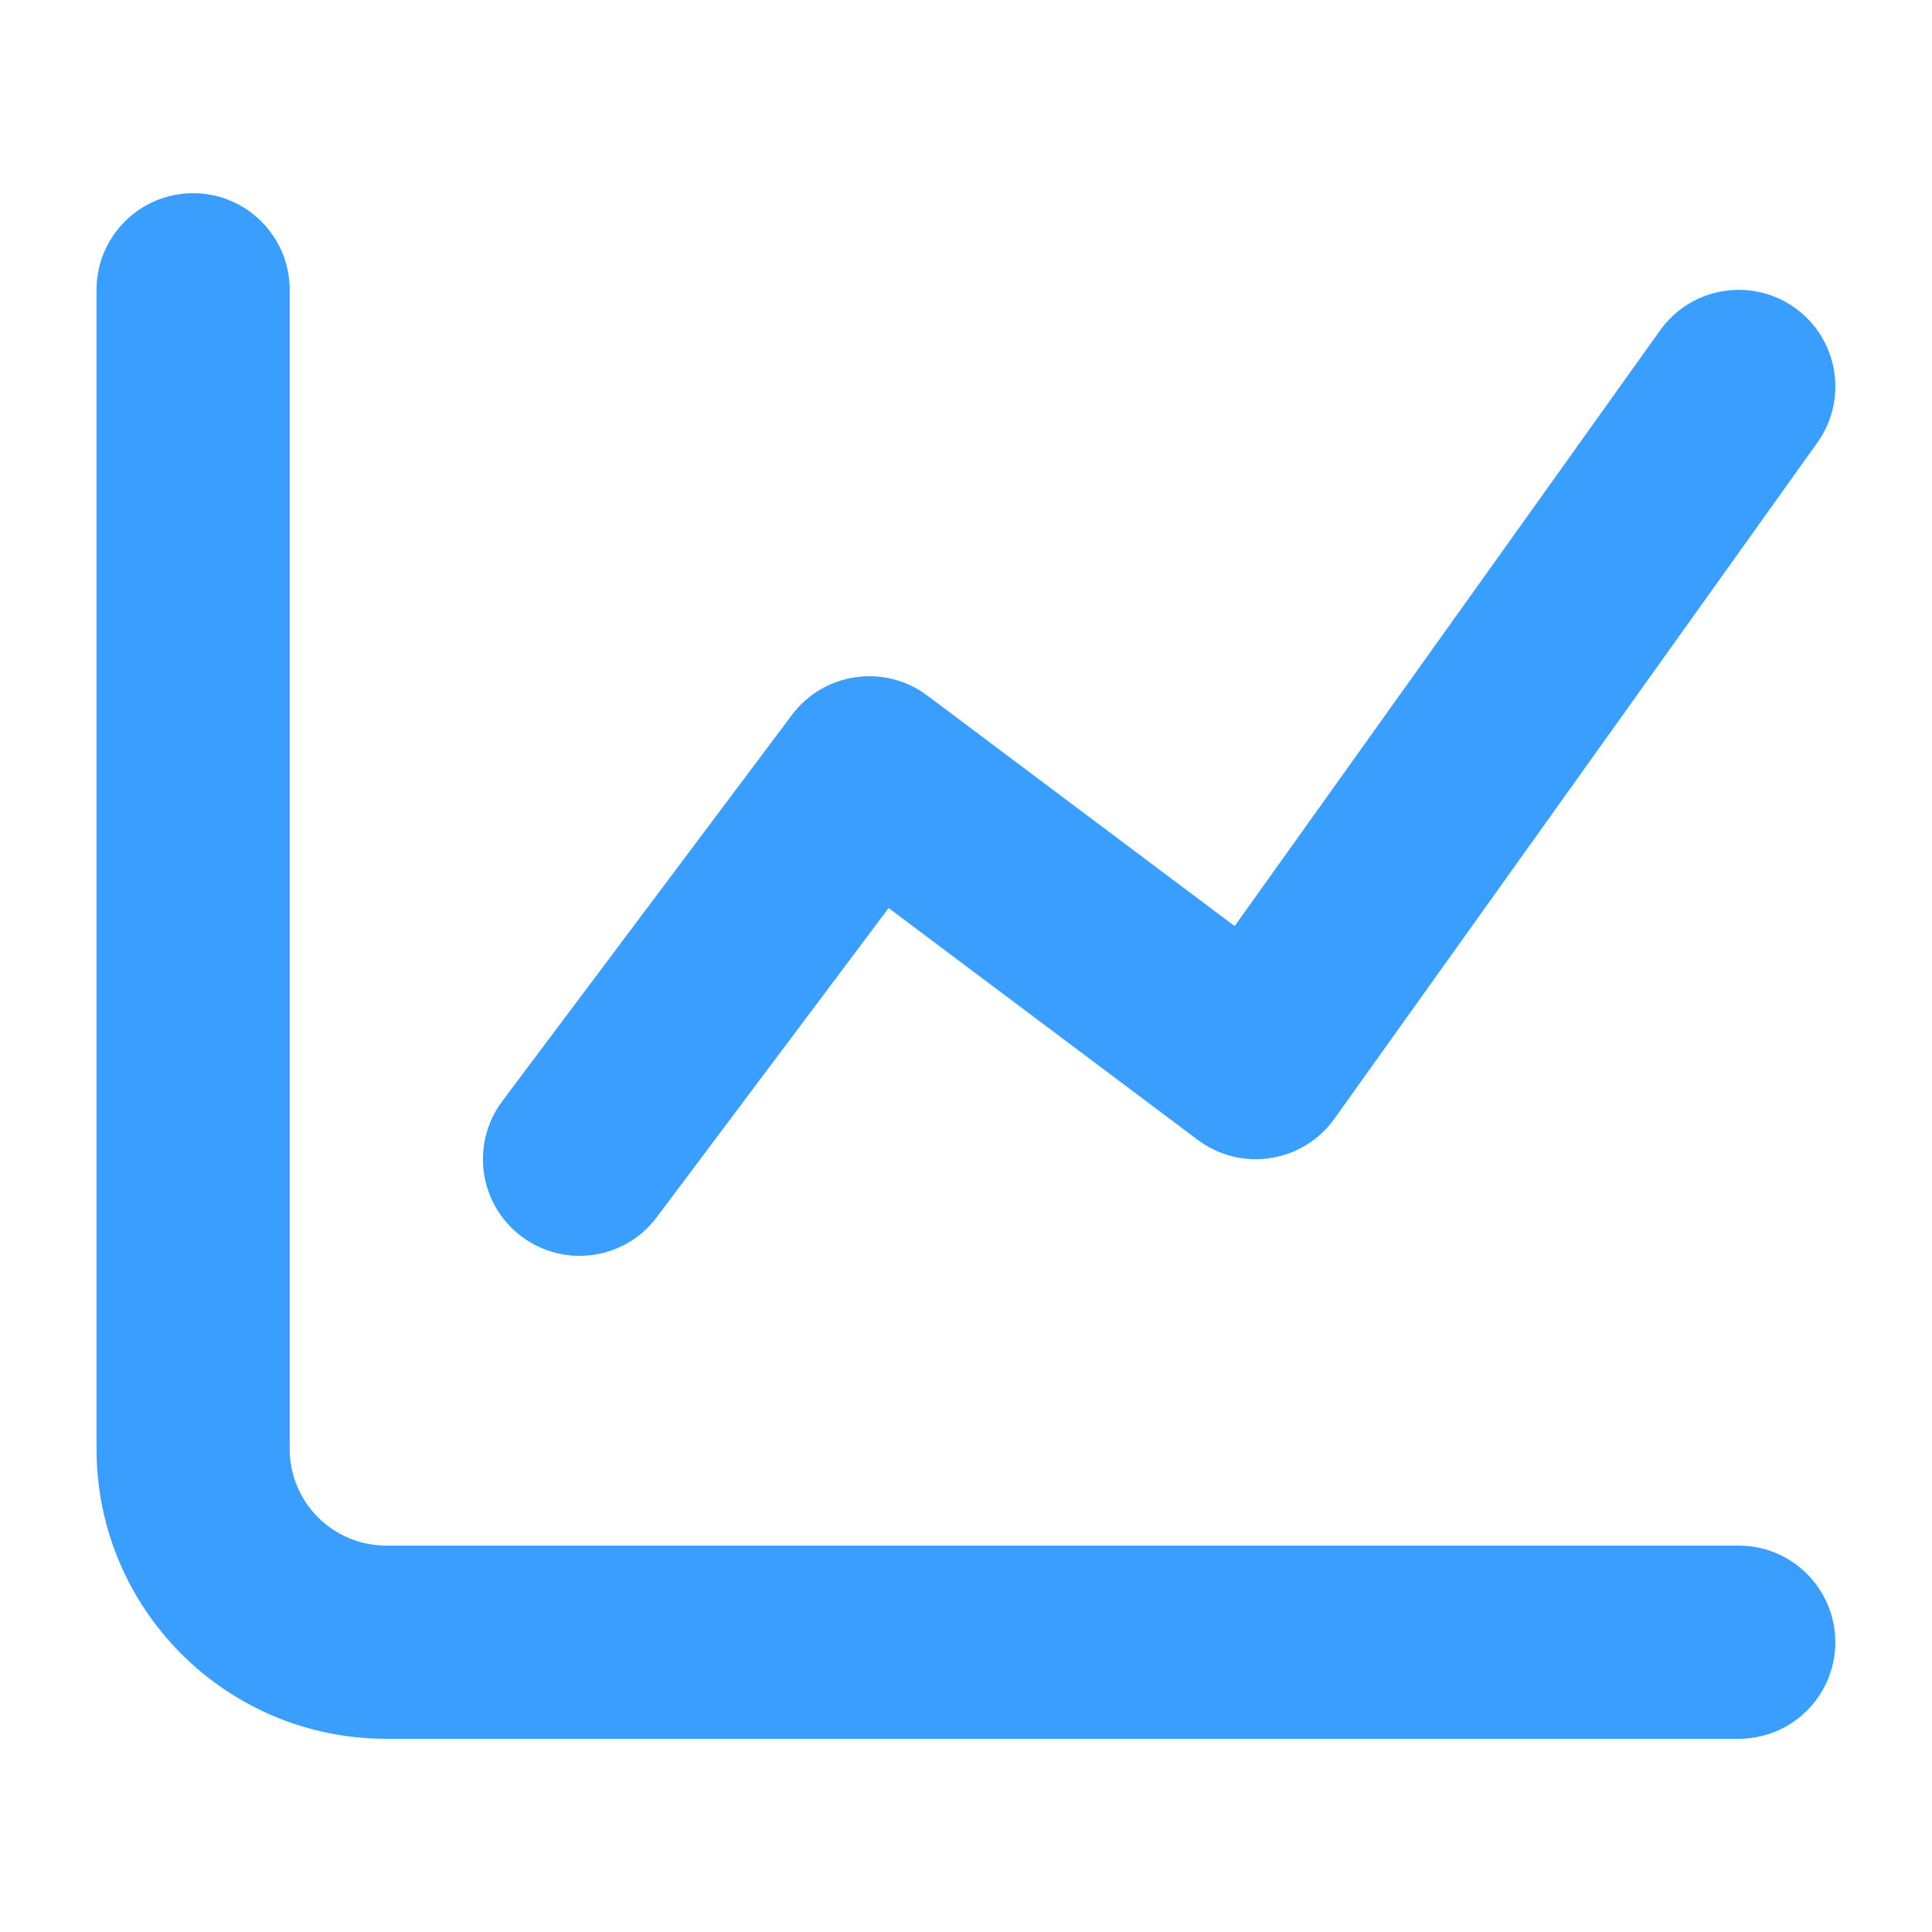
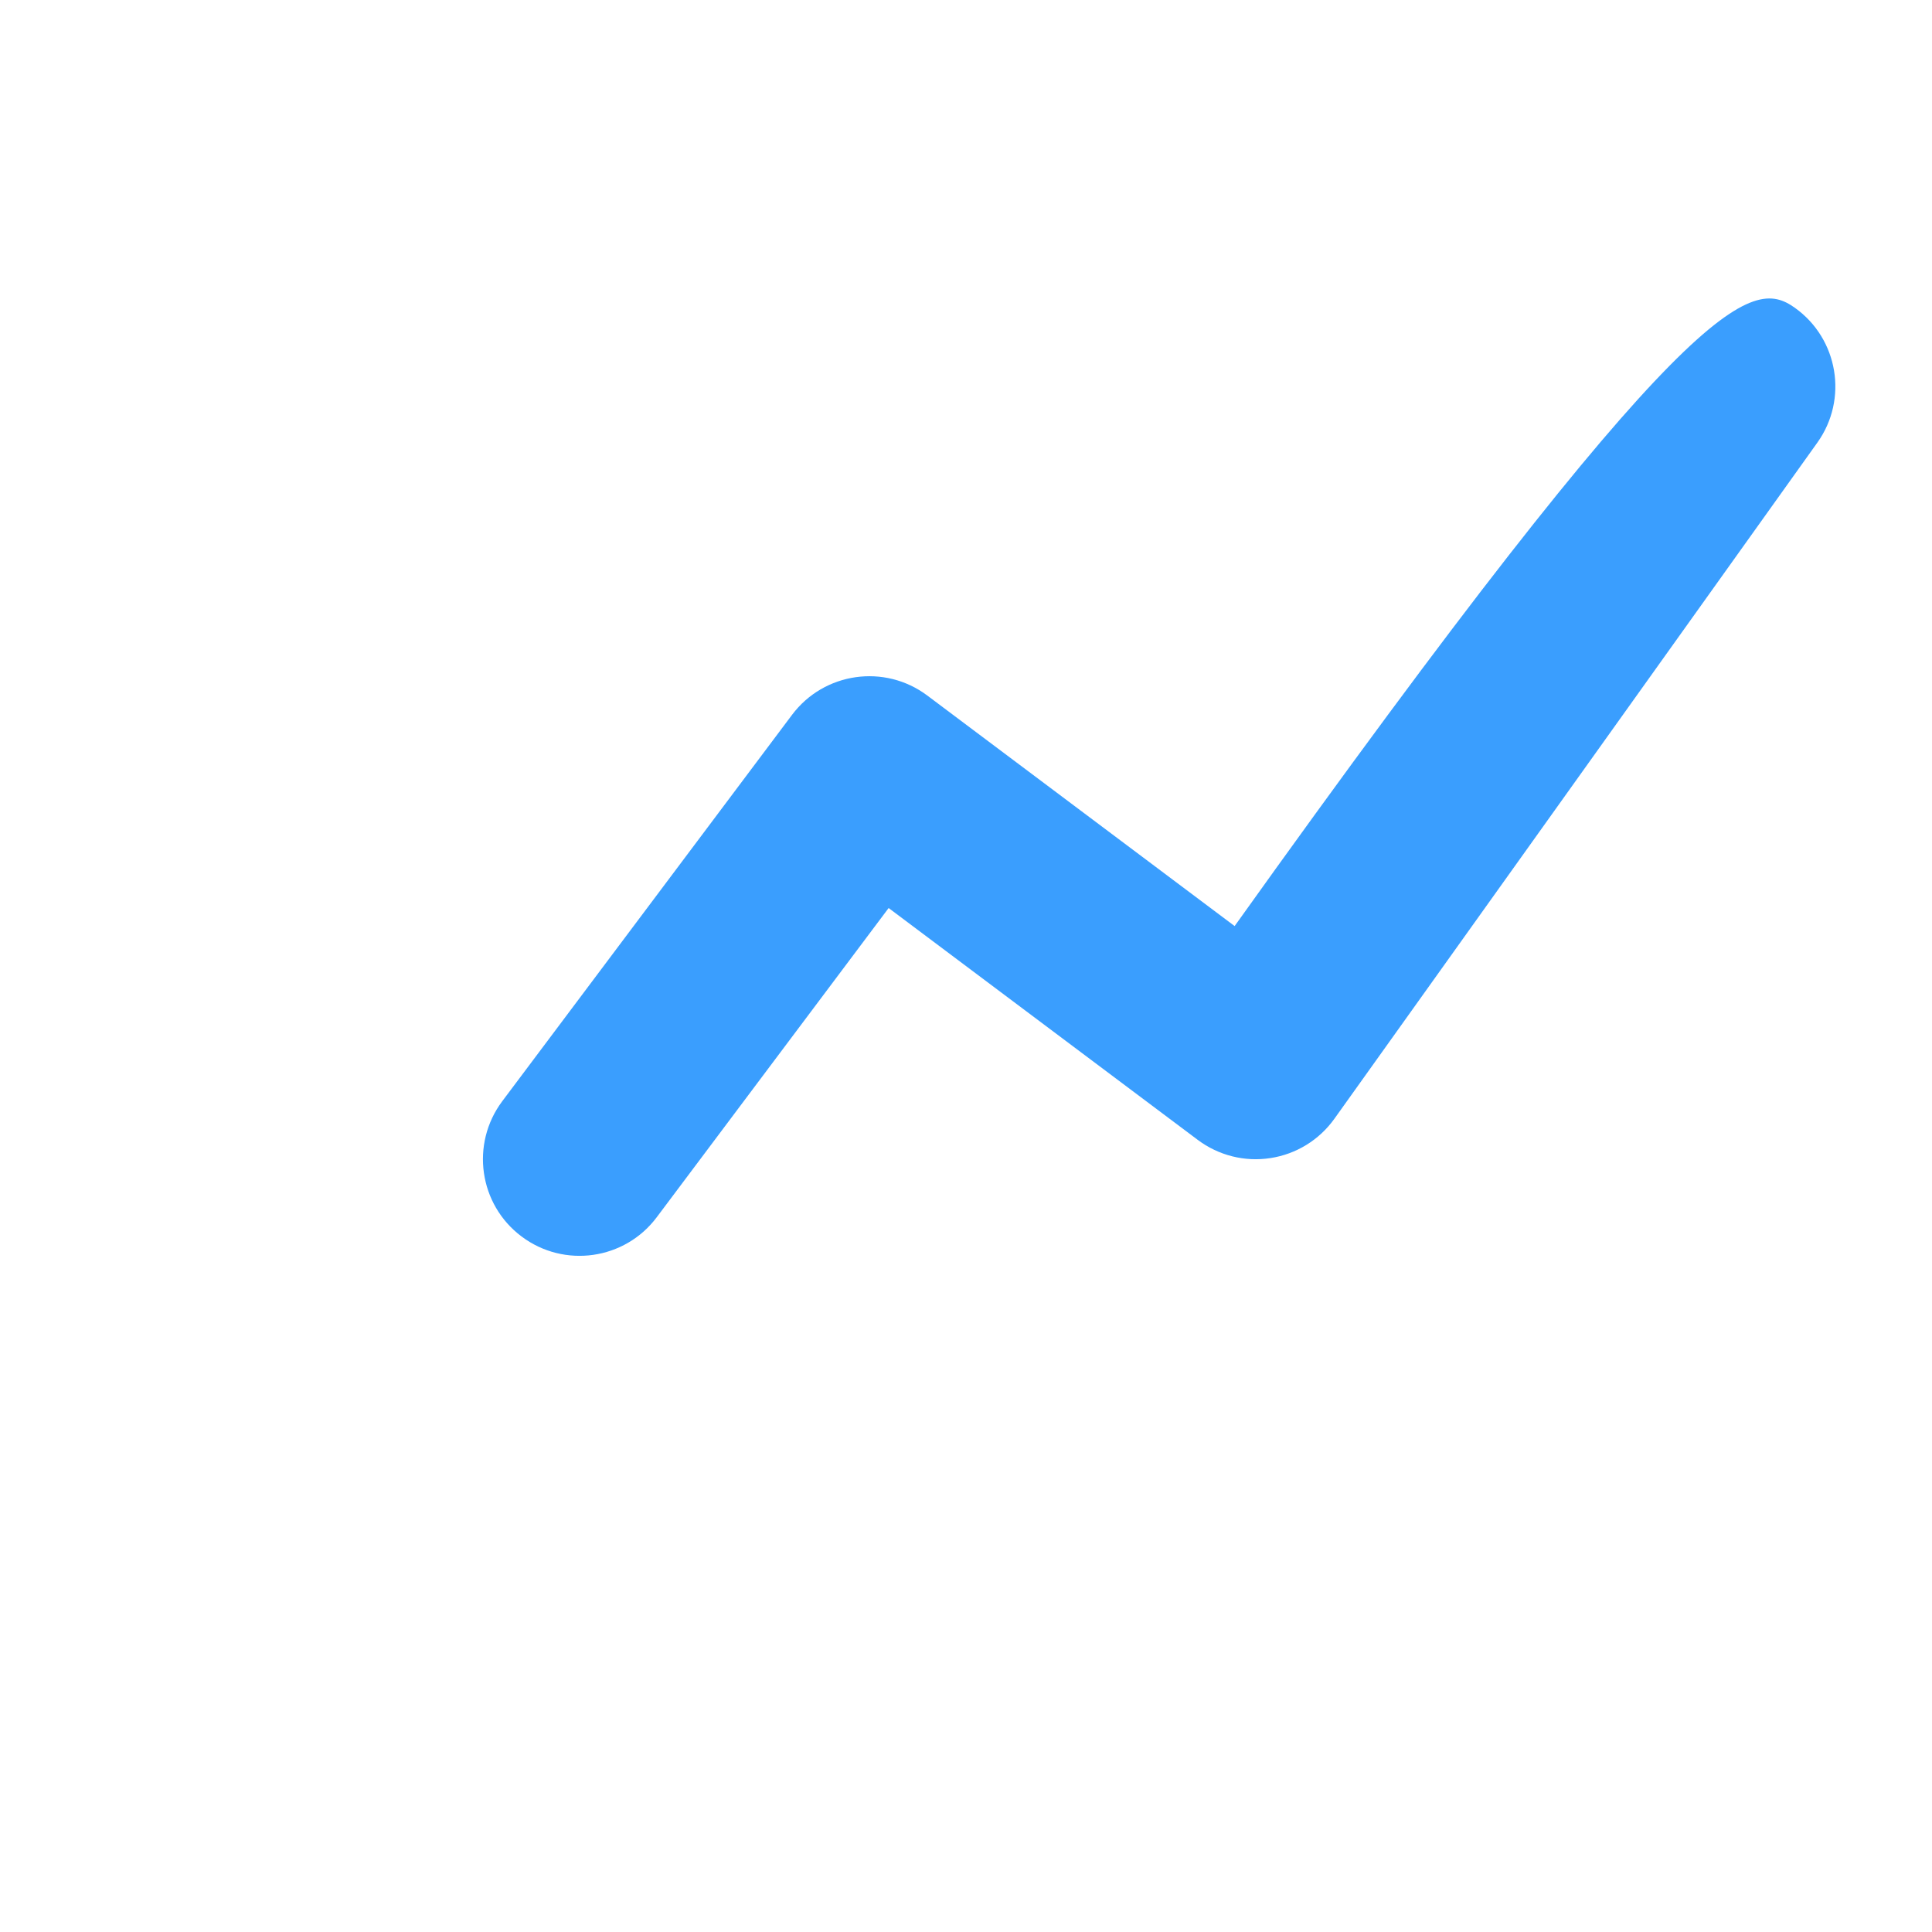
<svg xmlns="http://www.w3.org/2000/svg" width="24" height="24" viewBox="0 0 24 24" fill="none">
-   <path fill-rule="evenodd" clip-rule="evenodd" d="M22.297 3.824C22.836 4.209 22.961 4.959 22.576 5.498L16.576 13.898C16.388 14.161 16.102 14.337 15.783 14.386C15.463 14.436 15.138 14.354 14.879 14.16L11.039 11.28L8.159 15.12C7.762 15.651 7.009 15.758 6.479 15.36C5.949 14.963 5.842 14.211 6.239 13.68L9.839 8.88C10.237 8.35 10.989 8.243 11.519 8.64L15.337 11.504L20.623 4.103C21.008 3.564 21.757 3.439 22.297 3.824Z" fill="#3A9EFE" />
-   <path fill-rule="evenodd" clip-rule="evenodd" d="M2.399 2.4C3.062 2.4 3.599 2.938 3.599 3.6V18C3.599 18.663 4.136 19.2 4.799 19.2H21.599C22.262 19.2 22.799 19.738 22.799 20.4C22.799 21.063 22.262 21.6 21.599 21.6H4.799C2.811 21.6 1.199 19.989 1.199 18V3.6C1.199 2.938 1.736 2.4 2.399 2.4Z" fill="#3A9EFE" />
+   <path fill-rule="evenodd" clip-rule="evenodd" d="M22.297 3.824C22.836 4.209 22.961 4.959 22.576 5.498L16.576 13.898C16.388 14.161 16.102 14.337 15.783 14.386C15.463 14.436 15.138 14.354 14.879 14.16L11.039 11.28L8.159 15.12C7.762 15.651 7.009 15.758 6.479 15.36C5.949 14.963 5.842 14.211 6.239 13.68L9.839 8.88C10.237 8.35 10.989 8.243 11.519 8.64L15.337 11.504C21.008 3.564 21.757 3.439 22.297 3.824Z" fill="#3A9EFE" />
</svg>